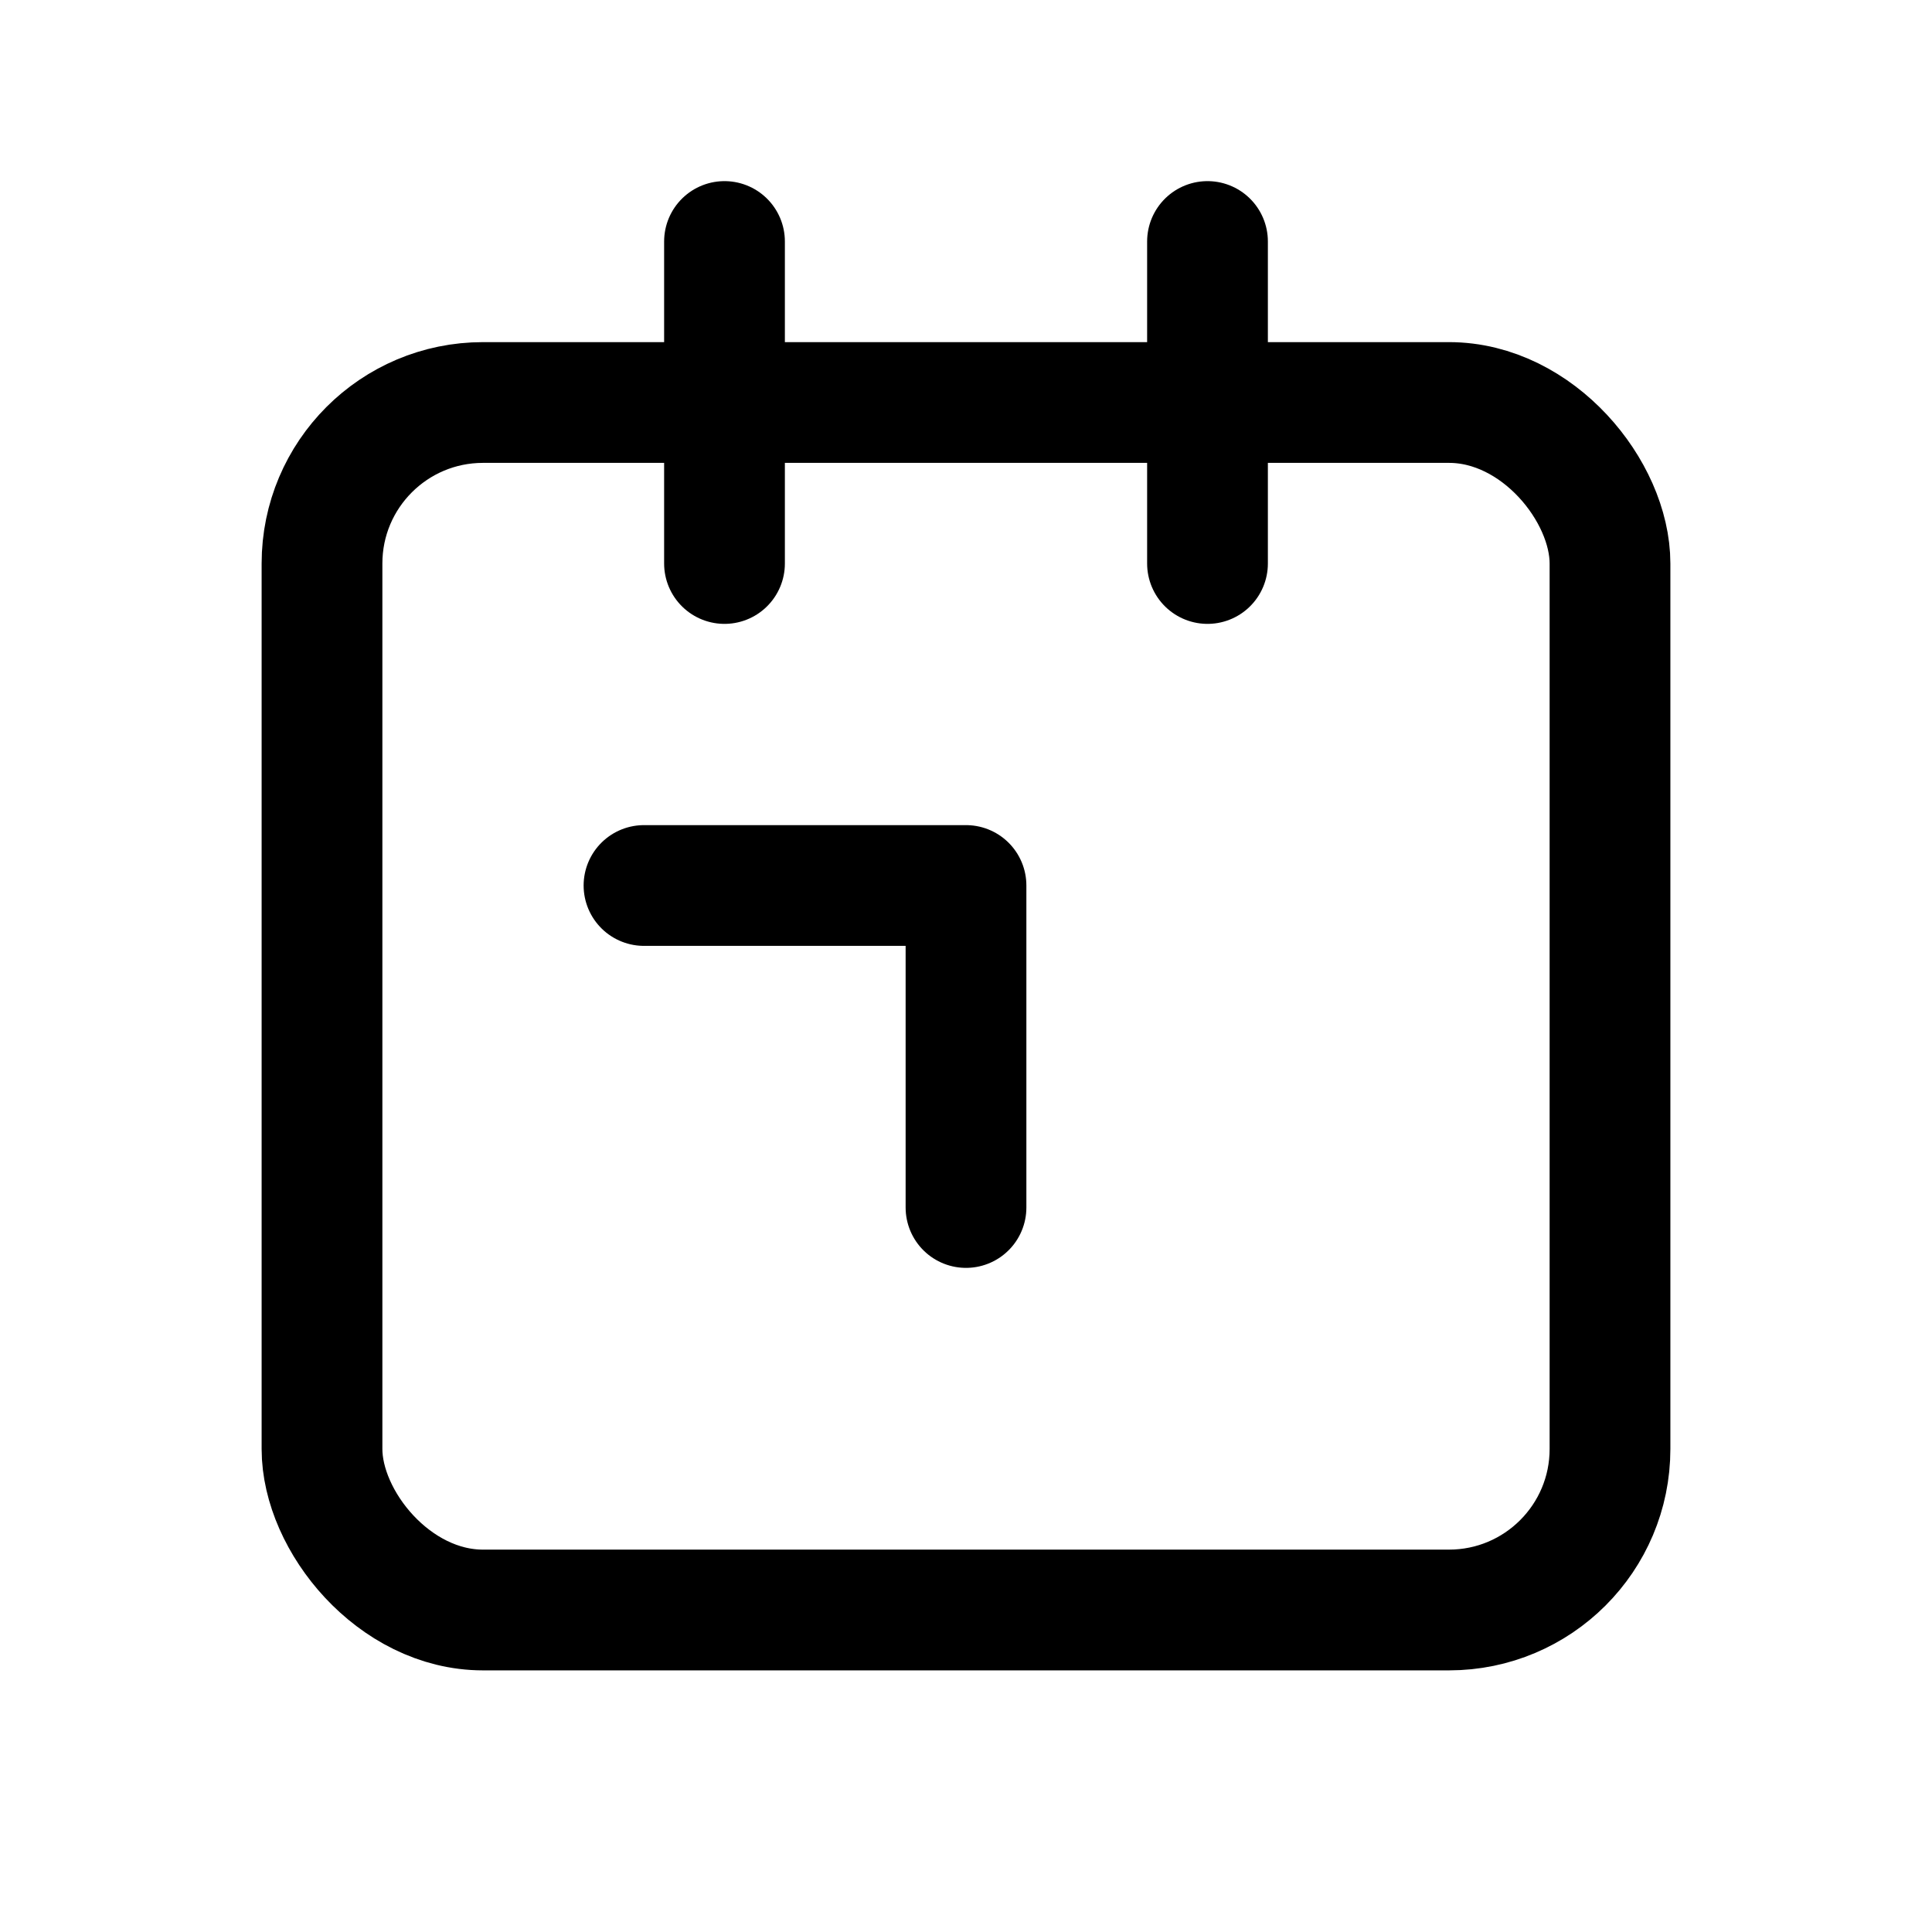
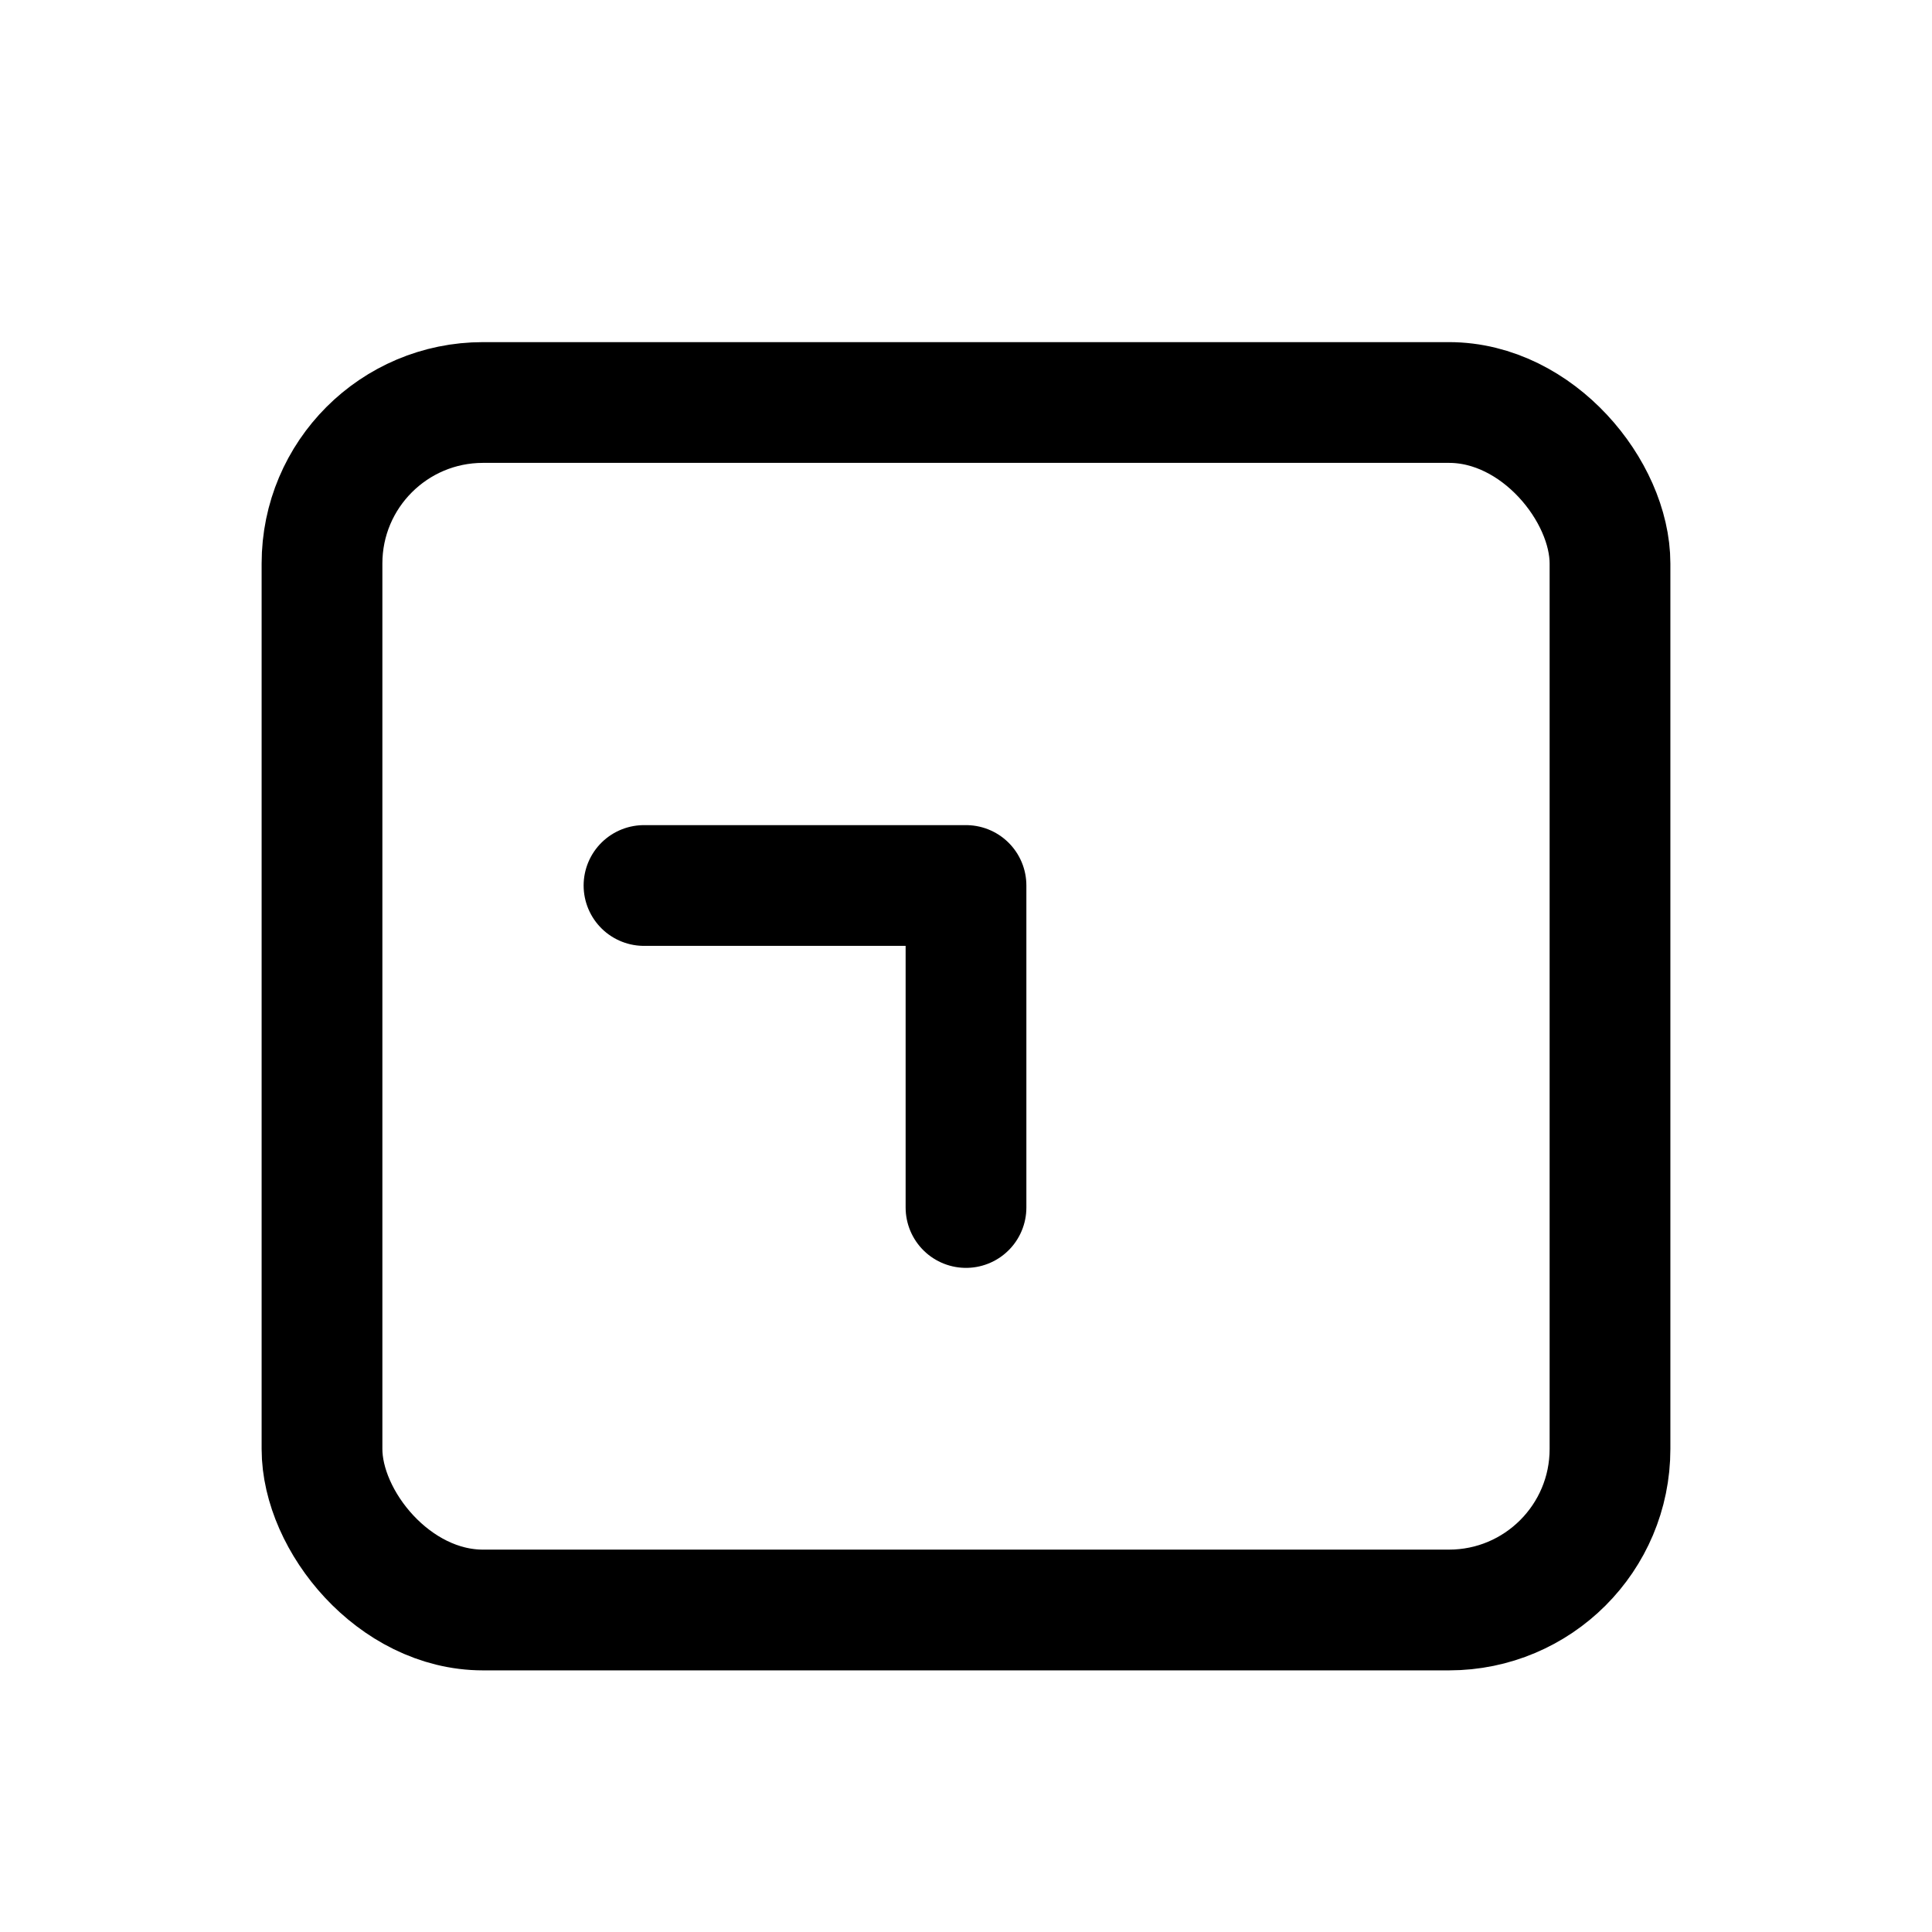
<svg xmlns="http://www.w3.org/2000/svg" width="64" height="64" viewBox="0 0 24 24" fill="none" stroke="currentColor" stroke-width="1.5" stroke-linecap="round" stroke-linejoin="round">
  <rect x="4" y="5" width="16" height="15" rx="2" ry="2" />
-   <path d="M9 3v4M15 3v4" />
  <path d="M8 11h4v4" />
</svg>